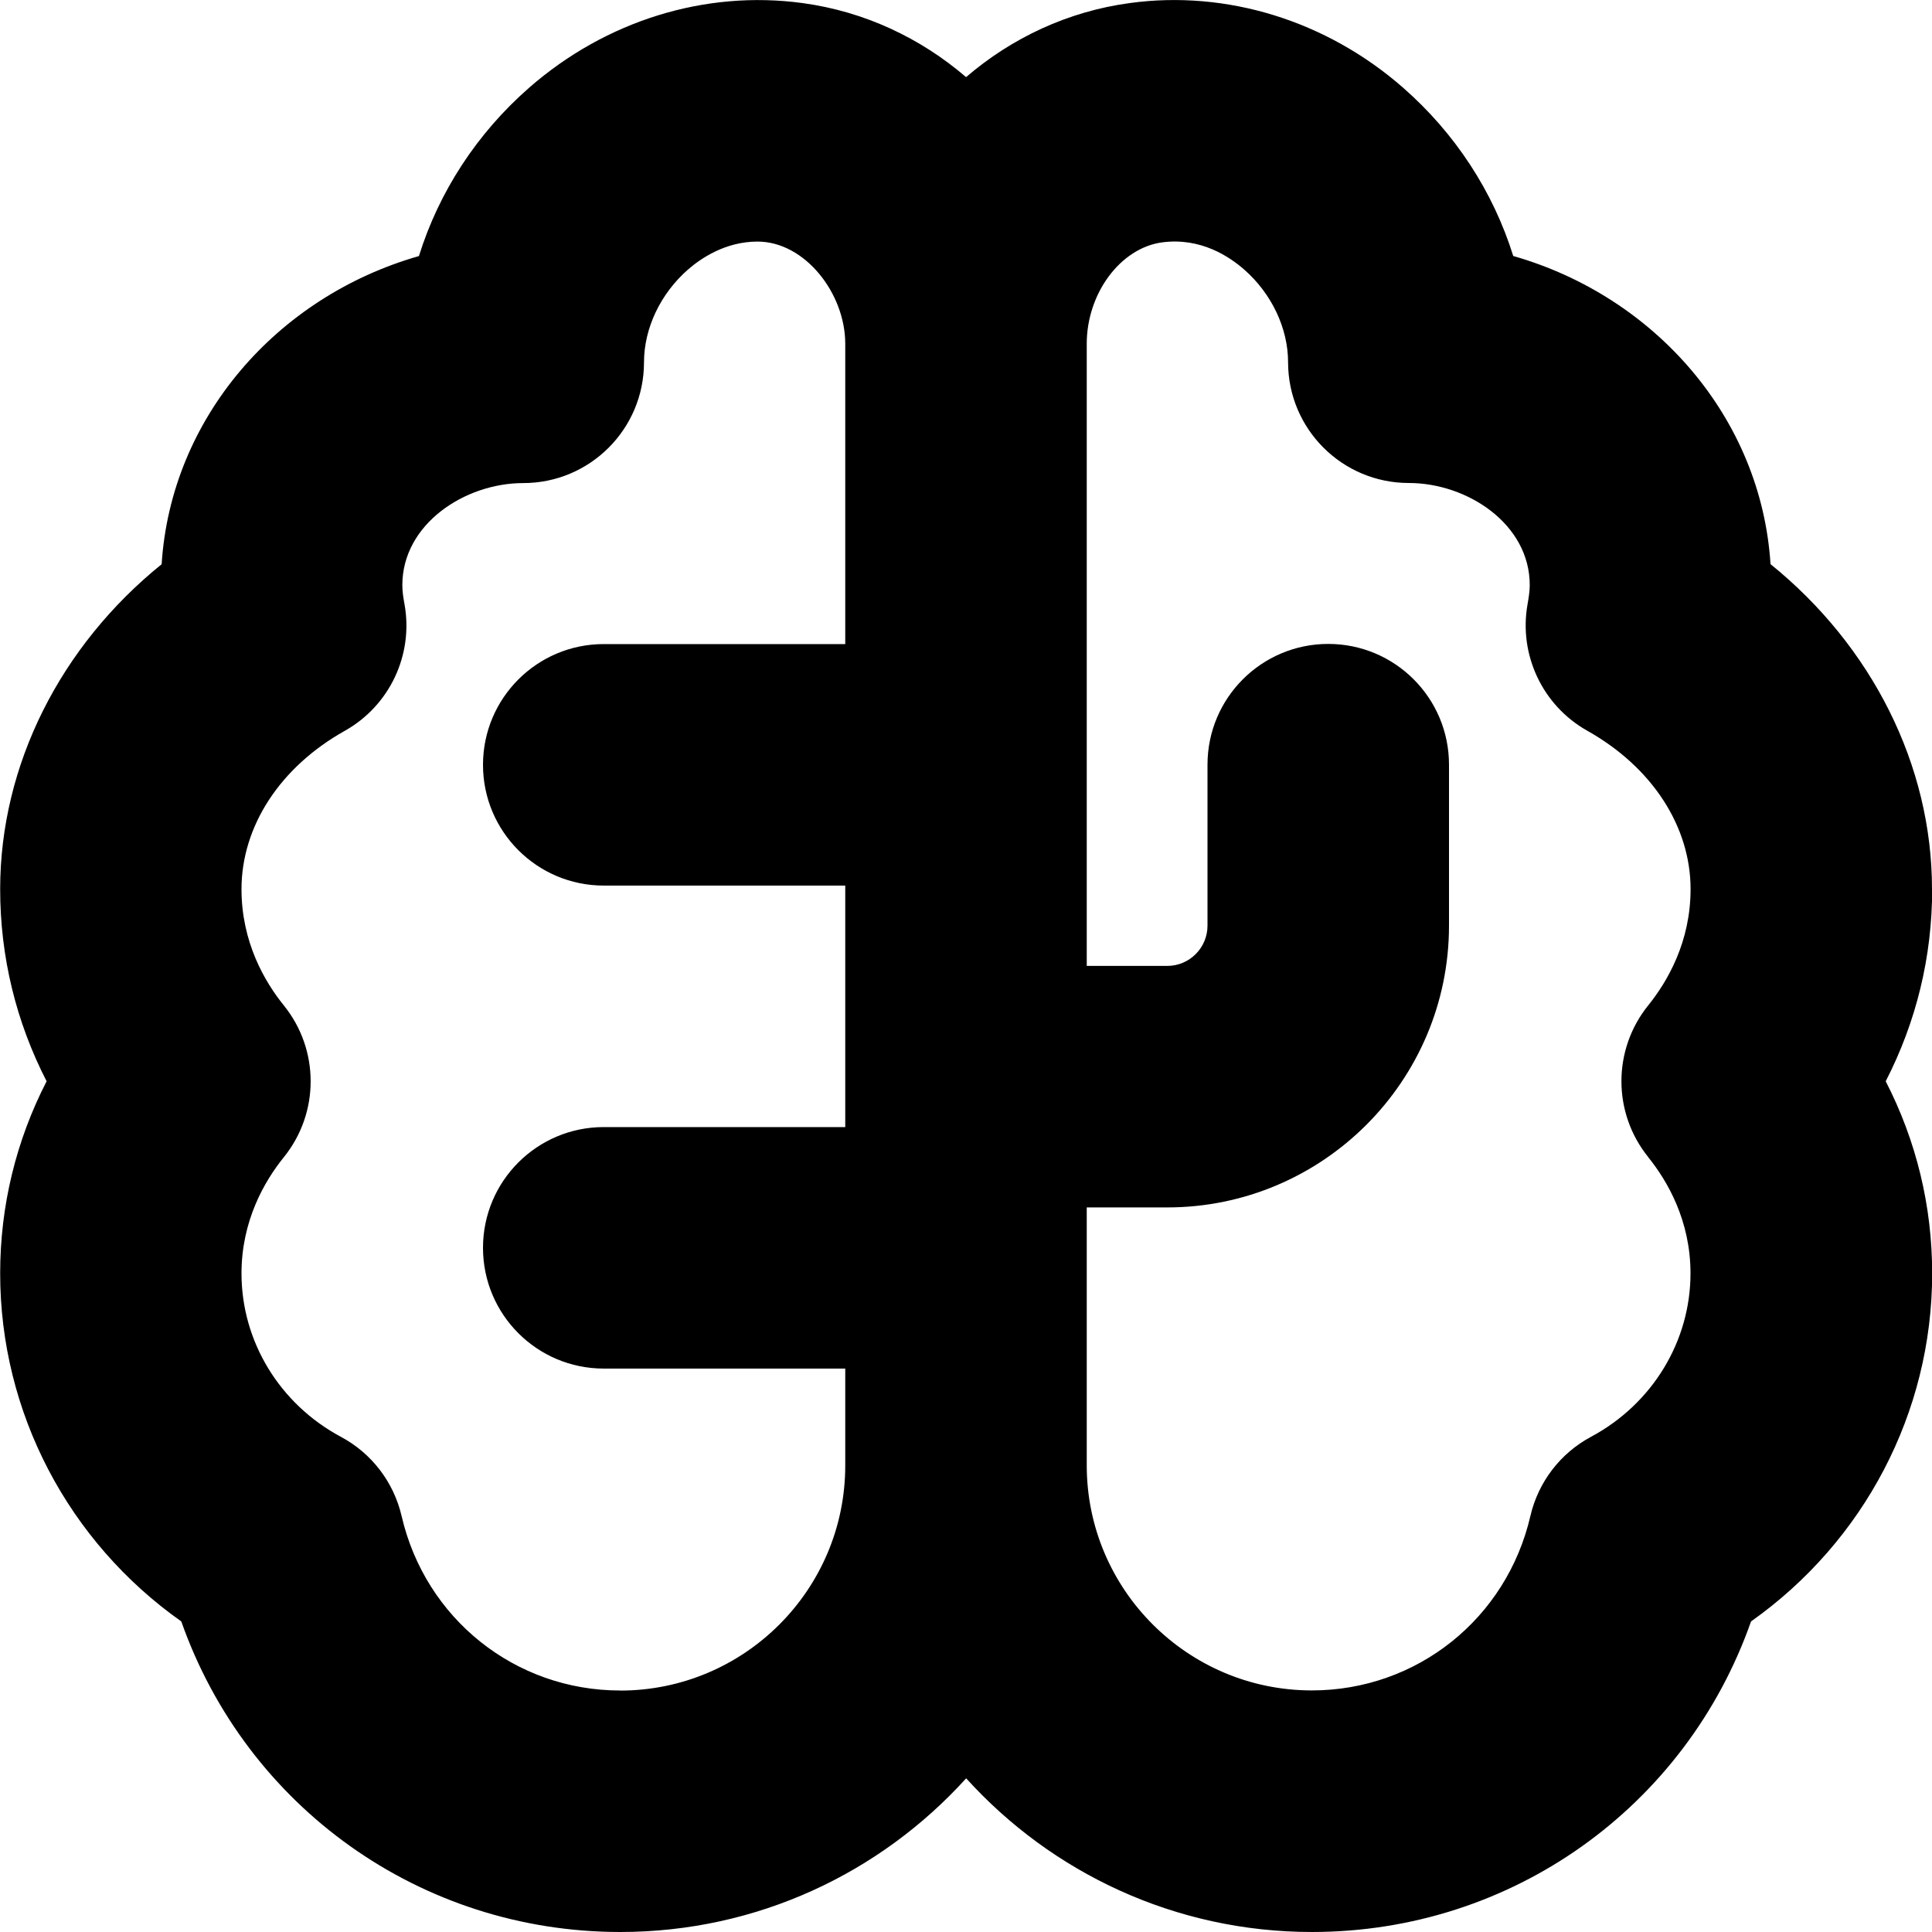
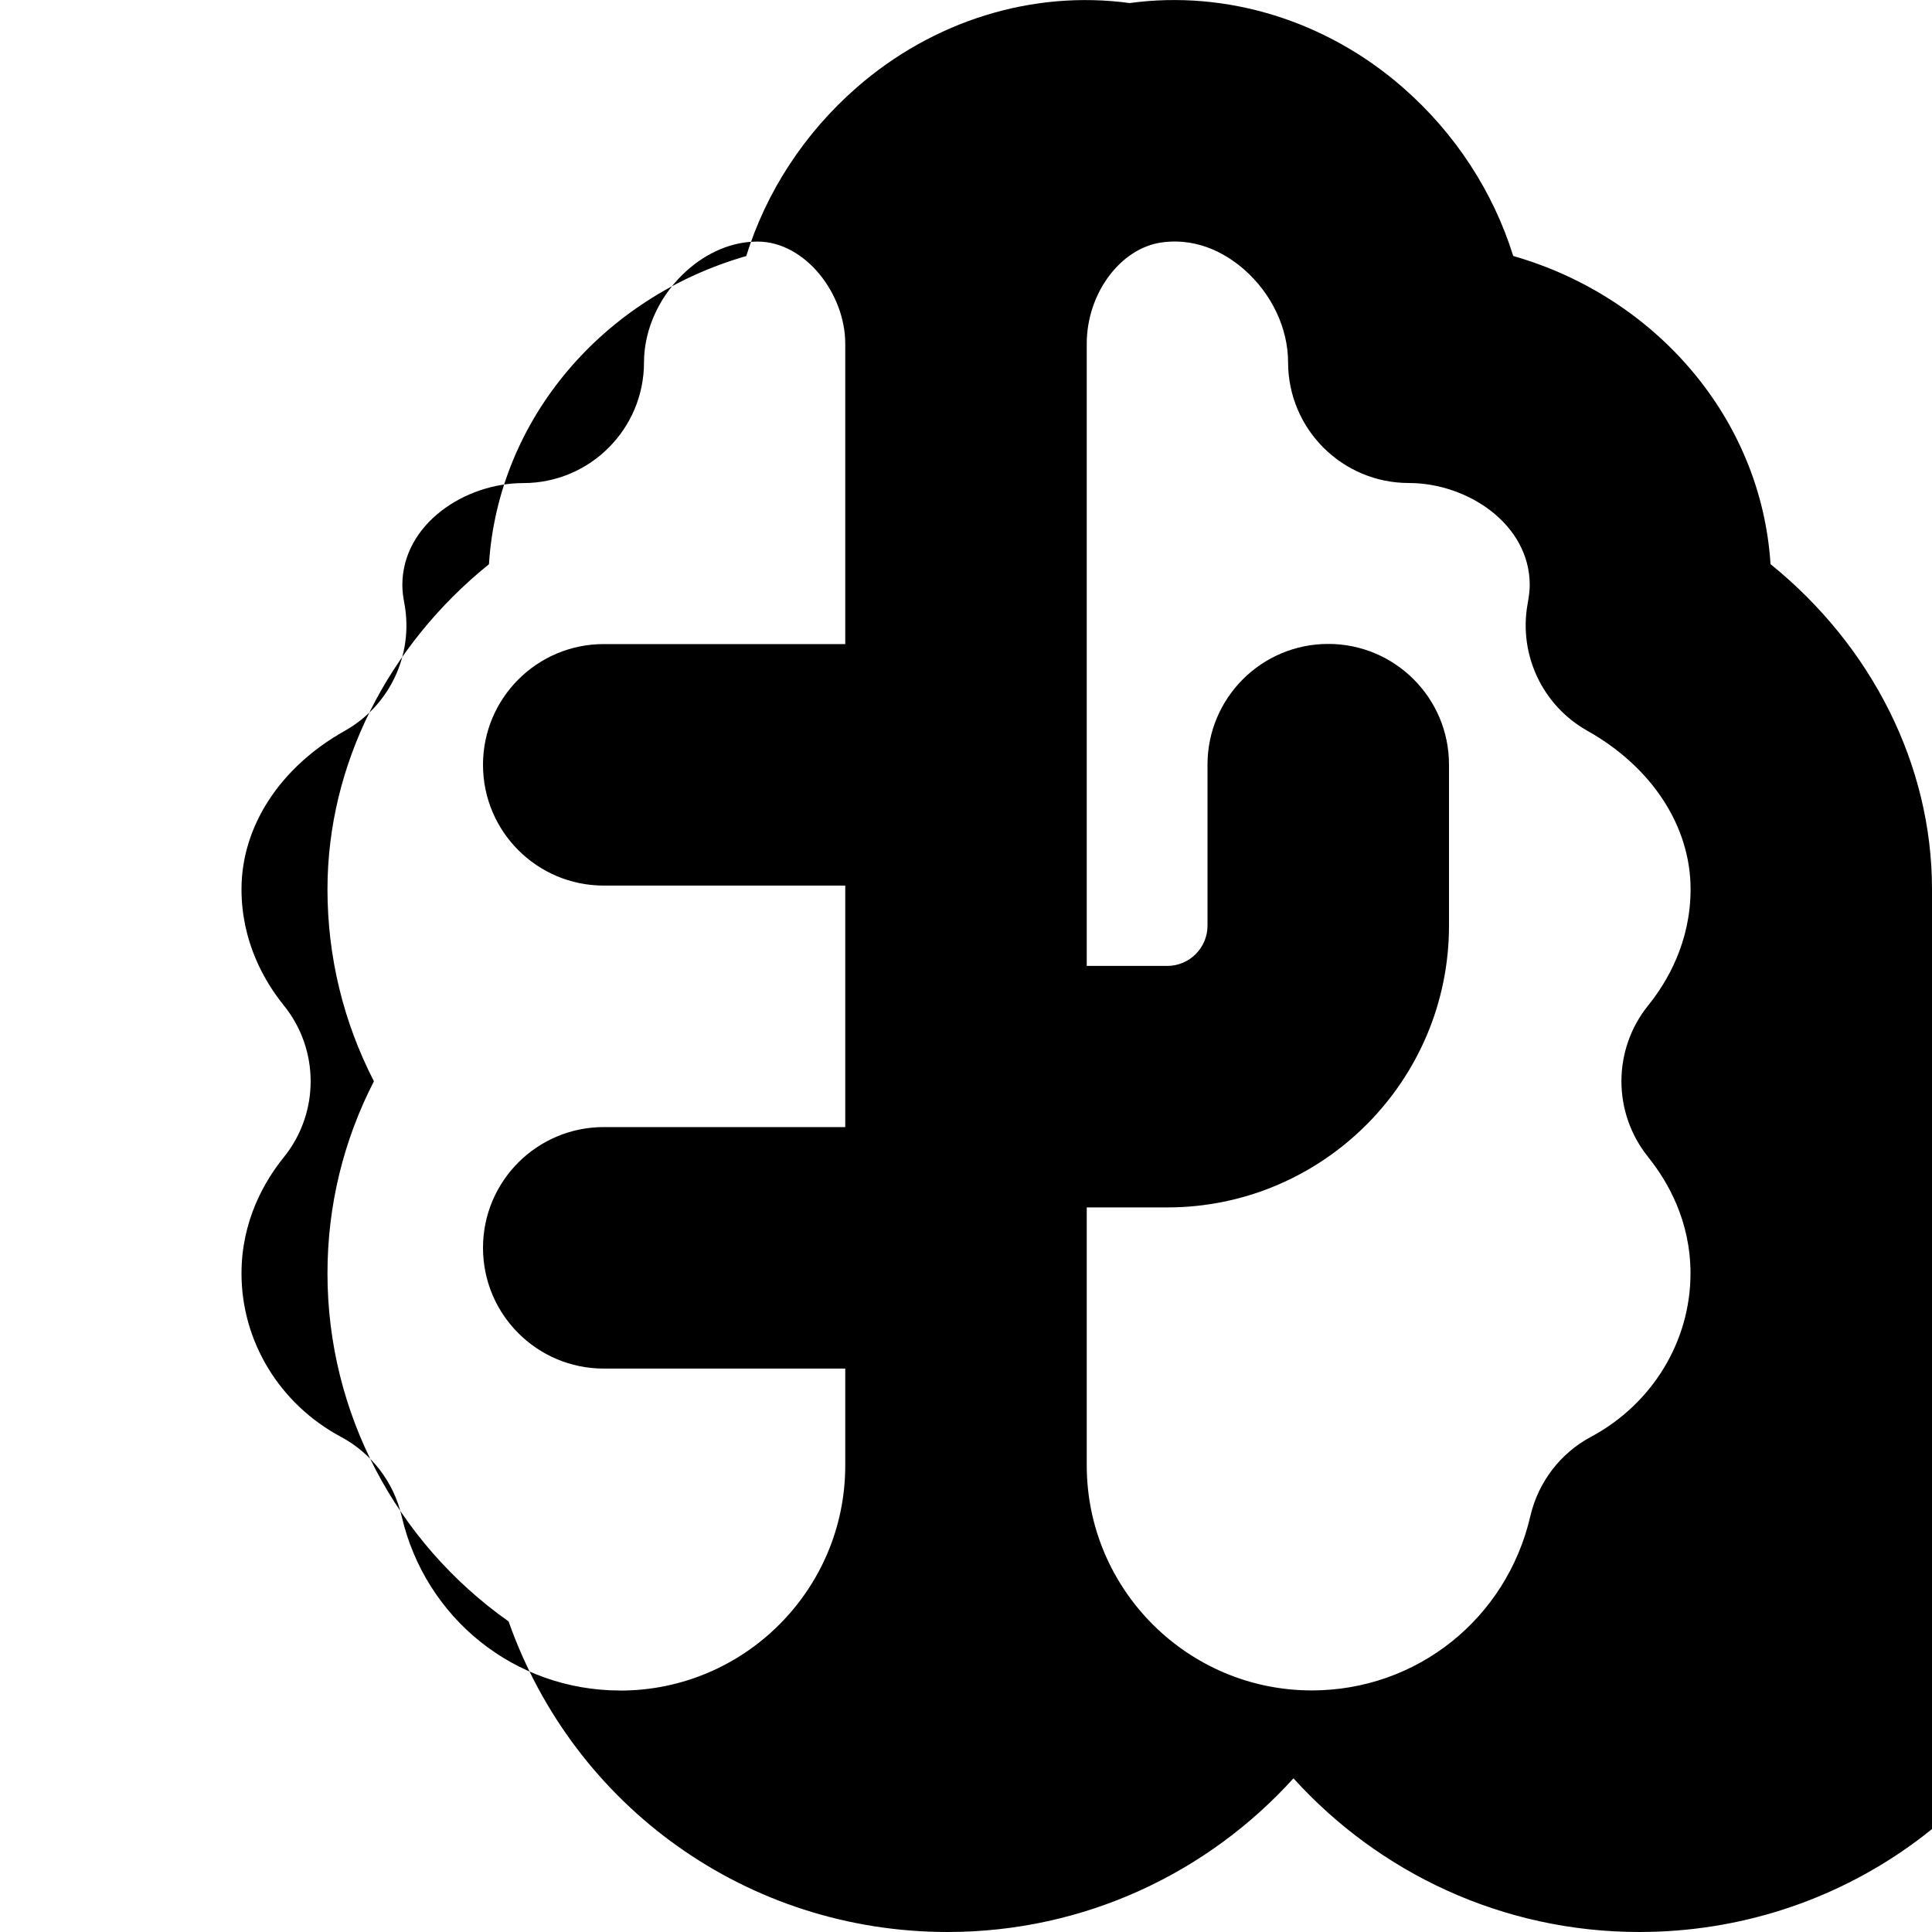
<svg xmlns="http://www.w3.org/2000/svg" id="Layer_1" data-name="Layer 1" viewBox="0 0 24 24" width="512" height="512">
-   <path d="M24,11.045c0-1.544-.75-3.022-2.006-4.037-.115-1.812-1.428-3.322-3.196-3.828-.248-.796-.719-1.523-1.371-2.093C16.478,.257,15.238-.127,14.034,.038h0c-.769,.104-1.466,.433-2.033,.92-.568-.487-1.264-.816-2.033-.92h0c-1.209-.164-2.443,.22-3.393,1.05-.652,.57-1.123,1.297-1.371,2.093-1.769,.506-3.081,2.016-3.196,3.828-1.256,1.014-2.006,2.492-2.006,4.037,0,.838,.197,1.647,.577,2.386-.38,.739-.577,1.548-.577,2.387,0,1.729,.848,3.333,2.25,4.323,.81,2.301,2.968,3.858,5.454,3.858,1.702,0,3.235-.737,4.296-1.909,1.061,1.172,2.594,1.909,4.296,1.909,2.486,0,4.645-1.557,5.454-3.858,1.402-.991,2.25-2.594,2.25-4.323,0-.838-.197-1.648-.577-2.387,.38-.739,.577-1.548,.577-2.386ZM7.704,21c-1.304,0-2.42-.891-2.715-2.167-.098-.421-.372-.78-.754-.984-.762-.408-1.235-1.186-1.235-2.03,0-.655,.286-1.147,.526-1.444,.444-.55,.444-1.335,0-1.885-.24-.297-.526-.789-.526-1.444,0-.781,.479-1.517,1.284-1.968,.557-.313,.854-.944,.741-1.572-.014-.077-.027-.156-.027-.237,0-.758,.776-1.268,1.502-1.268,.828,0,1.5-.671,1.5-1.5,0-.423,.205-.854,.547-1.153,.156-.136,.462-.347,.863-.347,.59,0,1.09,.645,1.09,1.269v3.731h-3c-.828,0-1.5,.671-1.5,1.5s.672,1.5,1.5,1.5h3v3h-3c-.828,0-1.5,.671-1.5,1.5s.672,1.5,1.5,1.5h3v1.205c0,1.542-1.254,2.795-2.796,2.795Zm12.77-6.626c.24,.297,.526,.789,.526,1.444,0,.844-.474,1.622-1.235,2.03-.382,.204-.656,.563-.754,.984-.295,1.276-1.411,2.167-2.715,2.167-1.542,0-2.796-1.254-2.796-2.795v-3.205h1c1.93,0,3.5-1.57,3.5-3.5v-2c0-.829-.672-1.5-1.5-1.5s-1.5,.671-1.5,1.5v2c0,.276-.225,.5-.5,.5h-1V4.269c0-.624,.419-1.188,.935-1.258,.486-.065,.843,.183,1.019,.336,.342,.299,.547,.73,.547,1.153,0,.829,.672,1.5,1.5,1.5,.726,0,1.502,.509,1.502,1.268,0,.082-.014,.16-.027,.237-.112,.628,.185,1.259,.741,1.572,.805,.452,1.284,1.188,1.284,1.968,0,.655-.286,1.146-.526,1.444-.444,.55-.444,1.335,0,1.885Z" />
+   <path d="M24,11.045c0-1.544-.75-3.022-2.006-4.037-.115-1.812-1.428-3.322-3.196-3.828-.248-.796-.719-1.523-1.371-2.093C16.478,.257,15.238-.127,14.034,.038h0h0c-1.209-.164-2.443,.22-3.393,1.05-.652,.57-1.123,1.297-1.371,2.093-1.769,.506-3.081,2.016-3.196,3.828-1.256,1.014-2.006,2.492-2.006,4.037,0,.838,.197,1.647,.577,2.386-.38,.739-.577,1.548-.577,2.387,0,1.729,.848,3.333,2.25,4.323,.81,2.301,2.968,3.858,5.454,3.858,1.702,0,3.235-.737,4.296-1.909,1.061,1.172,2.594,1.909,4.296,1.909,2.486,0,4.645-1.557,5.454-3.858,1.402-.991,2.25-2.594,2.25-4.323,0-.838-.197-1.648-.577-2.387,.38-.739,.577-1.548,.577-2.386ZM7.704,21c-1.304,0-2.42-.891-2.715-2.167-.098-.421-.372-.78-.754-.984-.762-.408-1.235-1.186-1.235-2.03,0-.655,.286-1.147,.526-1.444,.444-.55,.444-1.335,0-1.885-.24-.297-.526-.789-.526-1.444,0-.781,.479-1.517,1.284-1.968,.557-.313,.854-.944,.741-1.572-.014-.077-.027-.156-.027-.237,0-.758,.776-1.268,1.502-1.268,.828,0,1.5-.671,1.5-1.5,0-.423,.205-.854,.547-1.153,.156-.136,.462-.347,.863-.347,.59,0,1.09,.645,1.09,1.269v3.731h-3c-.828,0-1.5,.671-1.5,1.5s.672,1.5,1.5,1.5h3v3h-3c-.828,0-1.5,.671-1.5,1.5s.672,1.5,1.5,1.5h3v1.205c0,1.542-1.254,2.795-2.796,2.795Zm12.77-6.626c.24,.297,.526,.789,.526,1.444,0,.844-.474,1.622-1.235,2.03-.382,.204-.656,.563-.754,.984-.295,1.276-1.411,2.167-2.715,2.167-1.542,0-2.796-1.254-2.796-2.795v-3.205h1c1.93,0,3.5-1.57,3.5-3.5v-2c0-.829-.672-1.5-1.5-1.5s-1.5,.671-1.5,1.5v2c0,.276-.225,.5-.5,.5h-1V4.269c0-.624,.419-1.188,.935-1.258,.486-.065,.843,.183,1.019,.336,.342,.299,.547,.73,.547,1.153,0,.829,.672,1.5,1.5,1.5,.726,0,1.502,.509,1.502,1.268,0,.082-.014,.16-.027,.237-.112,.628,.185,1.259,.741,1.572,.805,.452,1.284,1.188,1.284,1.968,0,.655-.286,1.146-.526,1.444-.444,.55-.444,1.335,0,1.885Z" />
</svg>